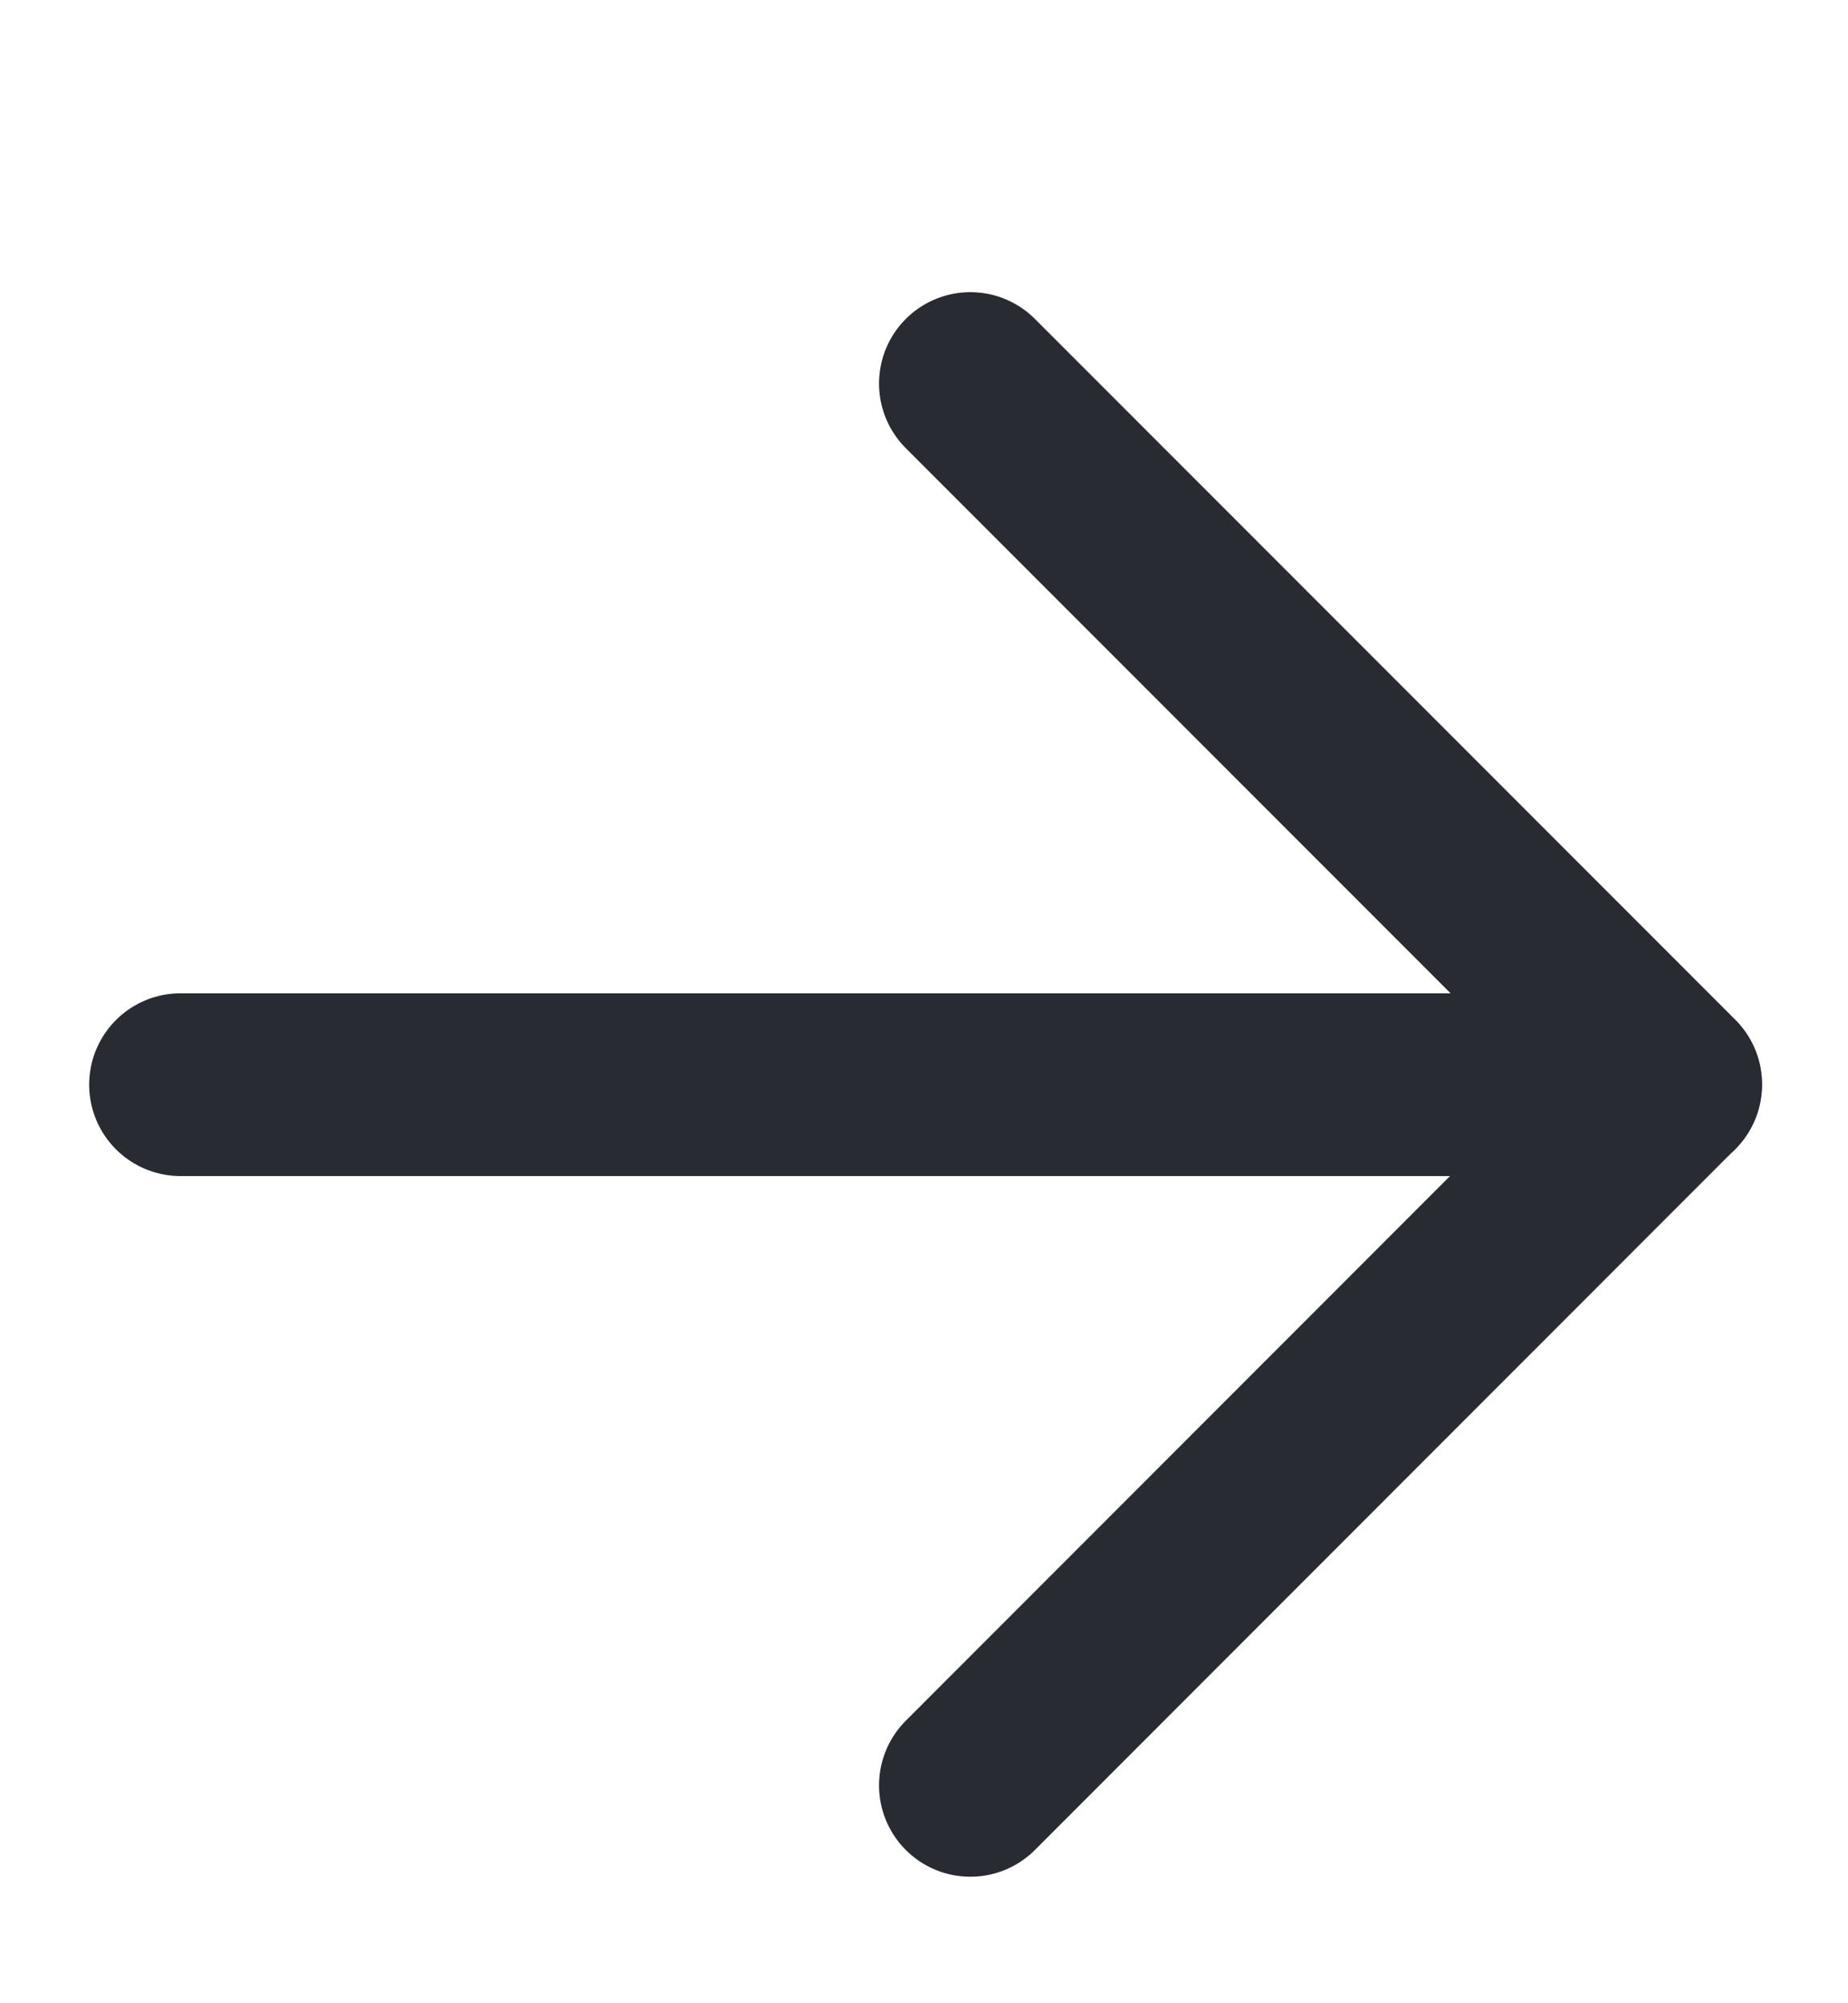
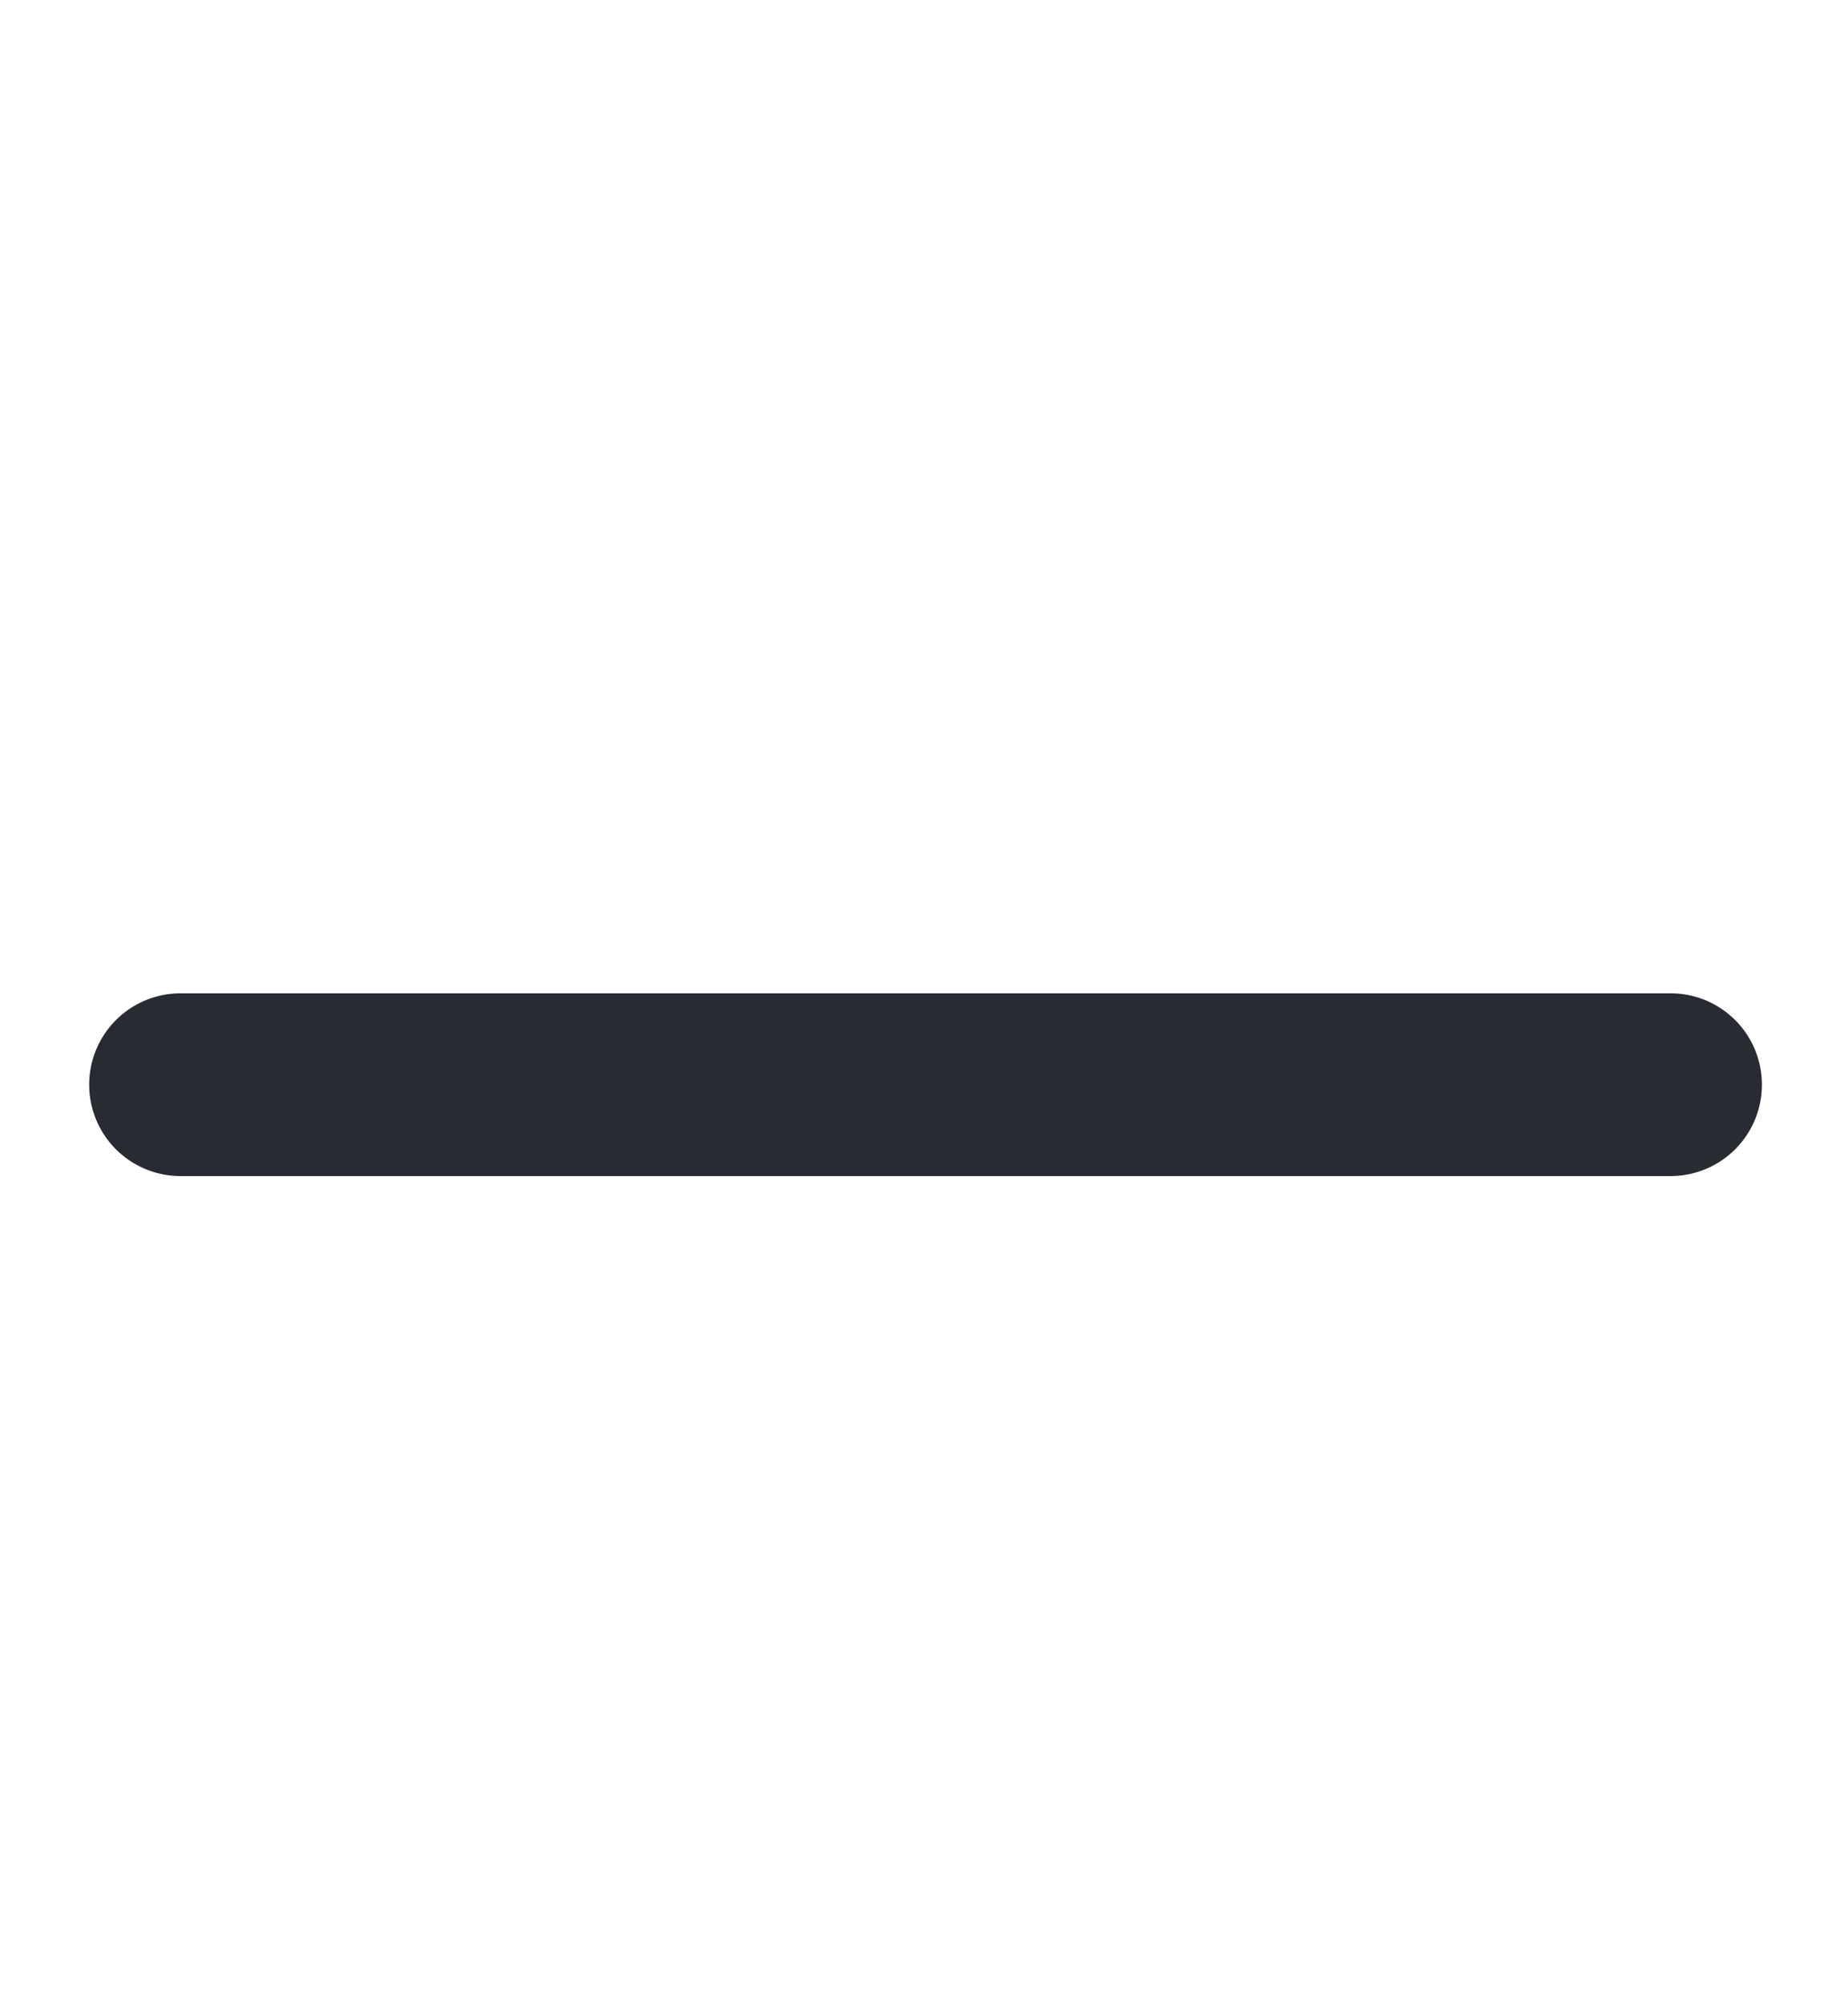
<svg xmlns="http://www.w3.org/2000/svg" width="12" height="13" viewBox="0 0 12 13" fill="none">
-   <path d="M6.301 2.489L10.849 7.037L6.301 11.586" stroke="#292B32" stroke-width="1.186" stroke-linecap="round" stroke-linejoin="round" />
  <path d="M10.848 7.039L1.172 7.039" stroke="#292B32" stroke-width="1.186" stroke-linecap="round" stroke-linejoin="round" />
</svg>